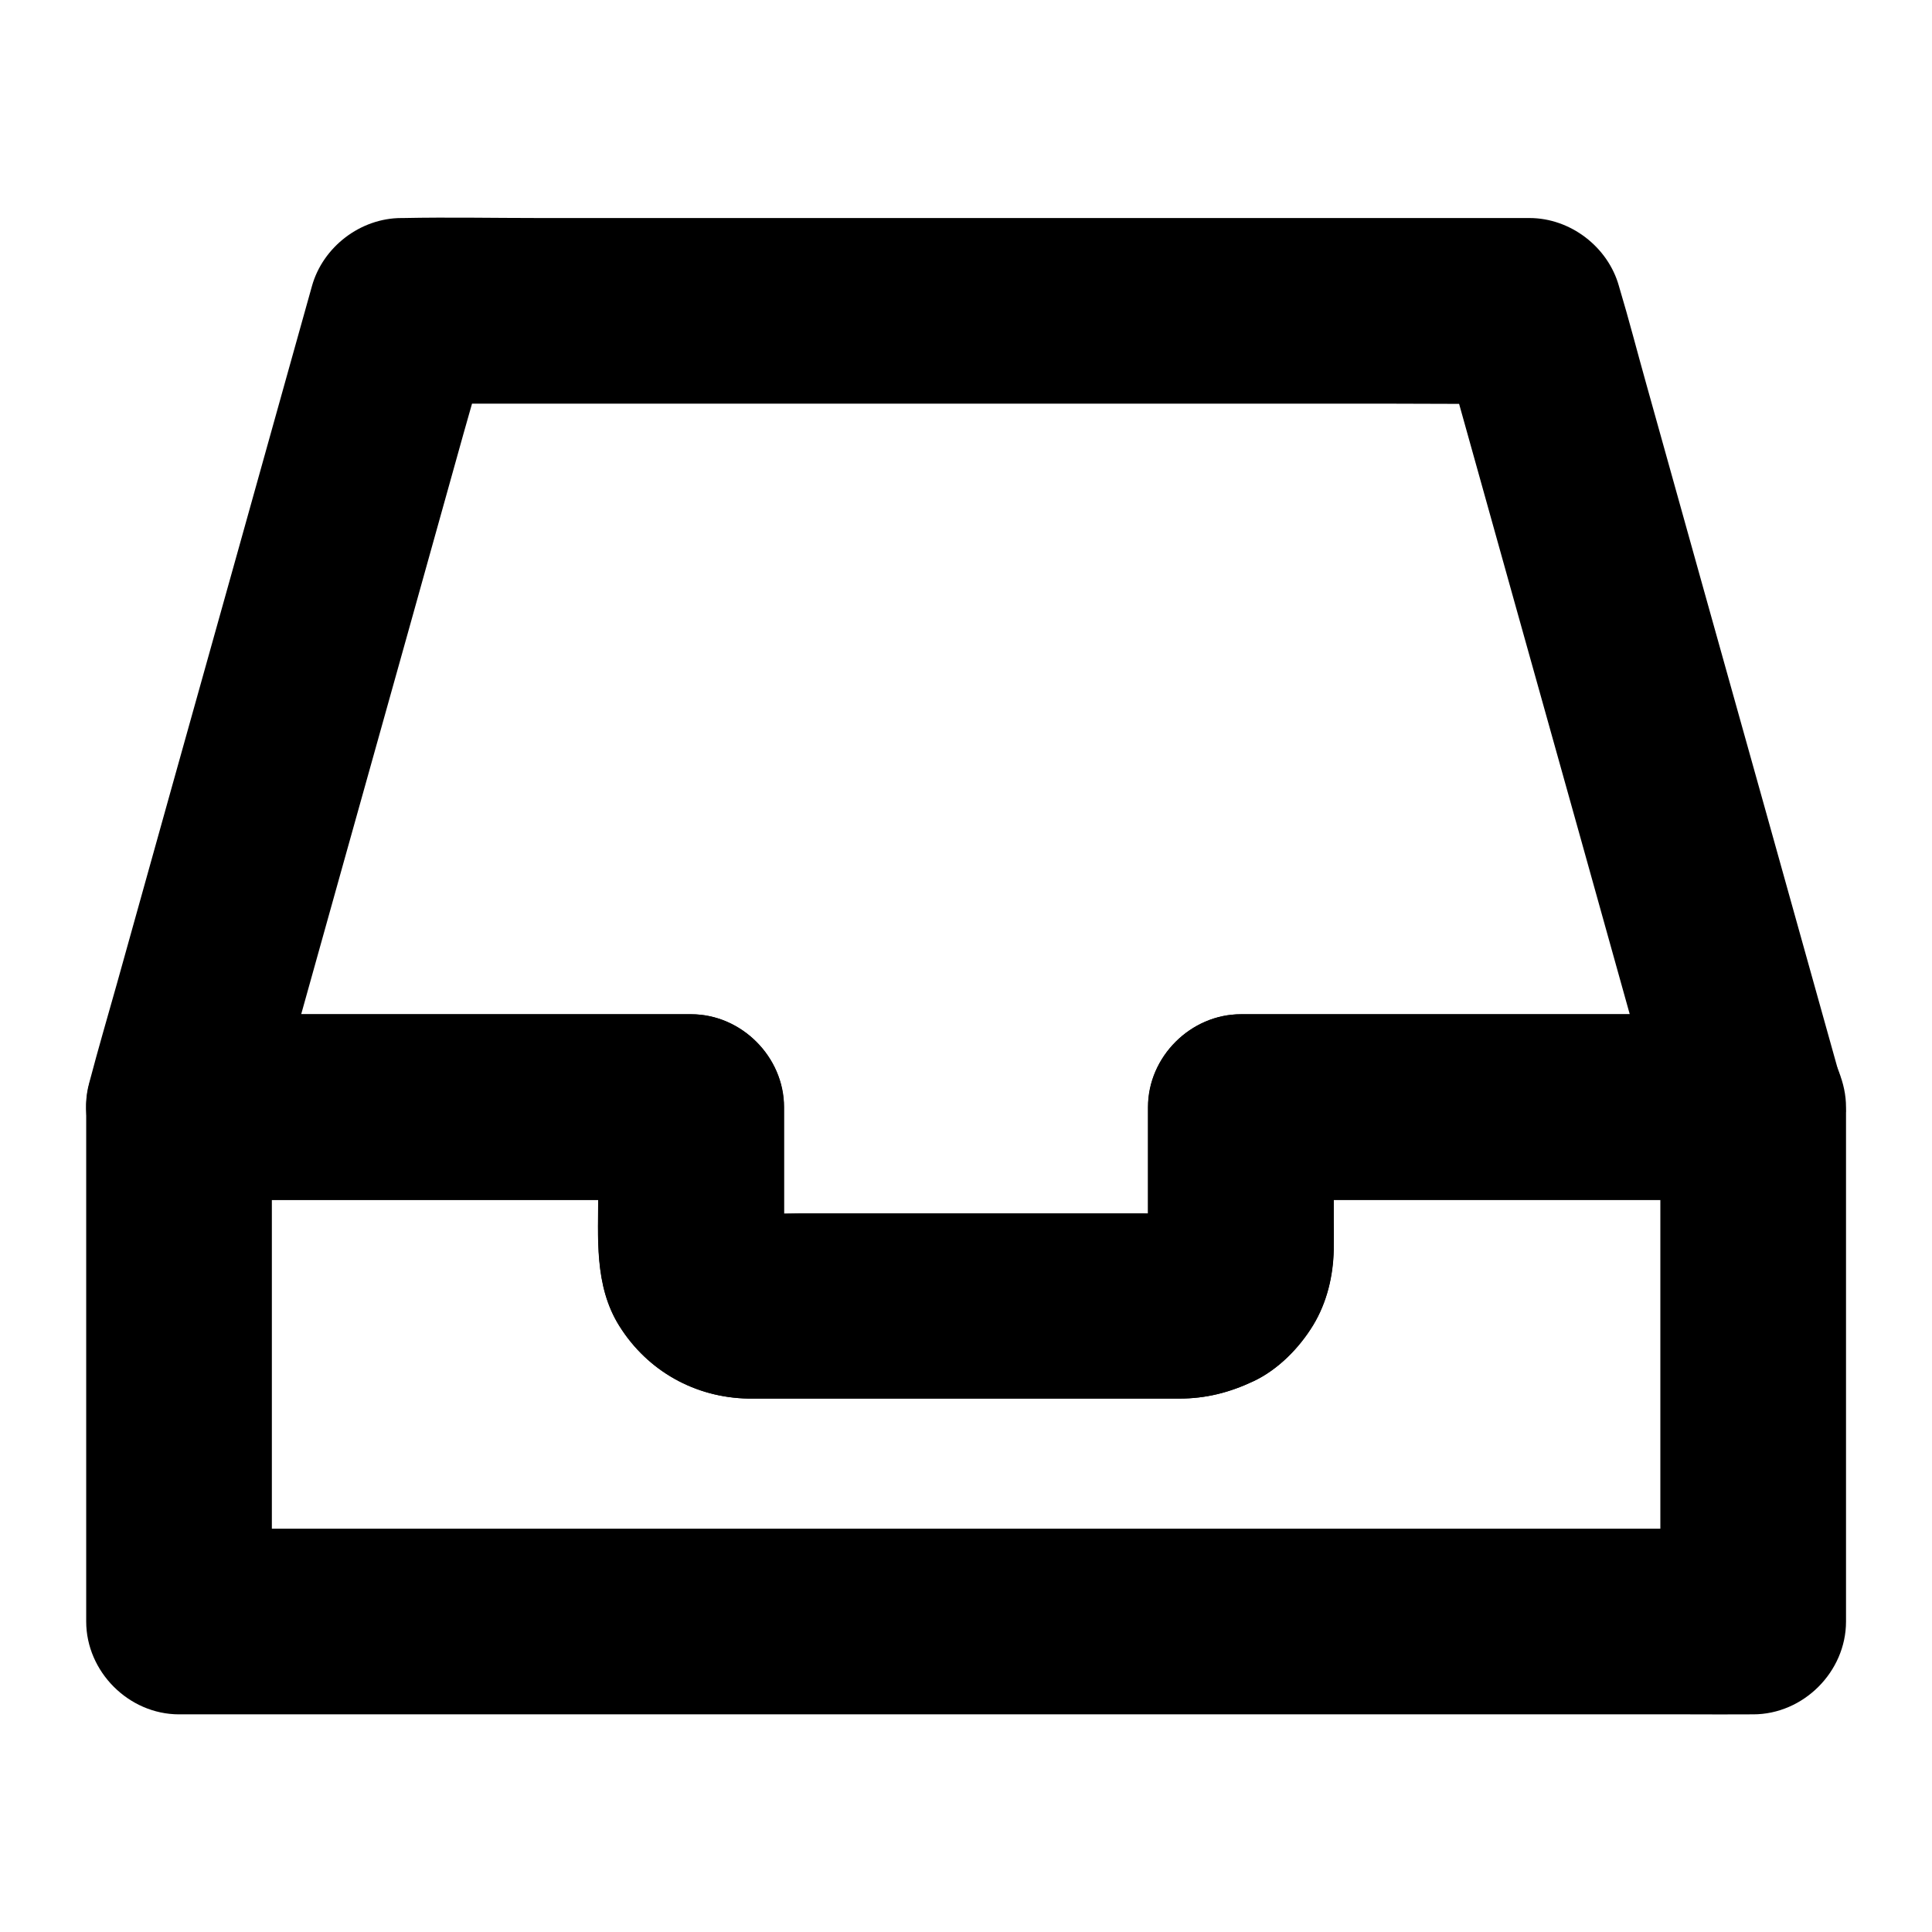
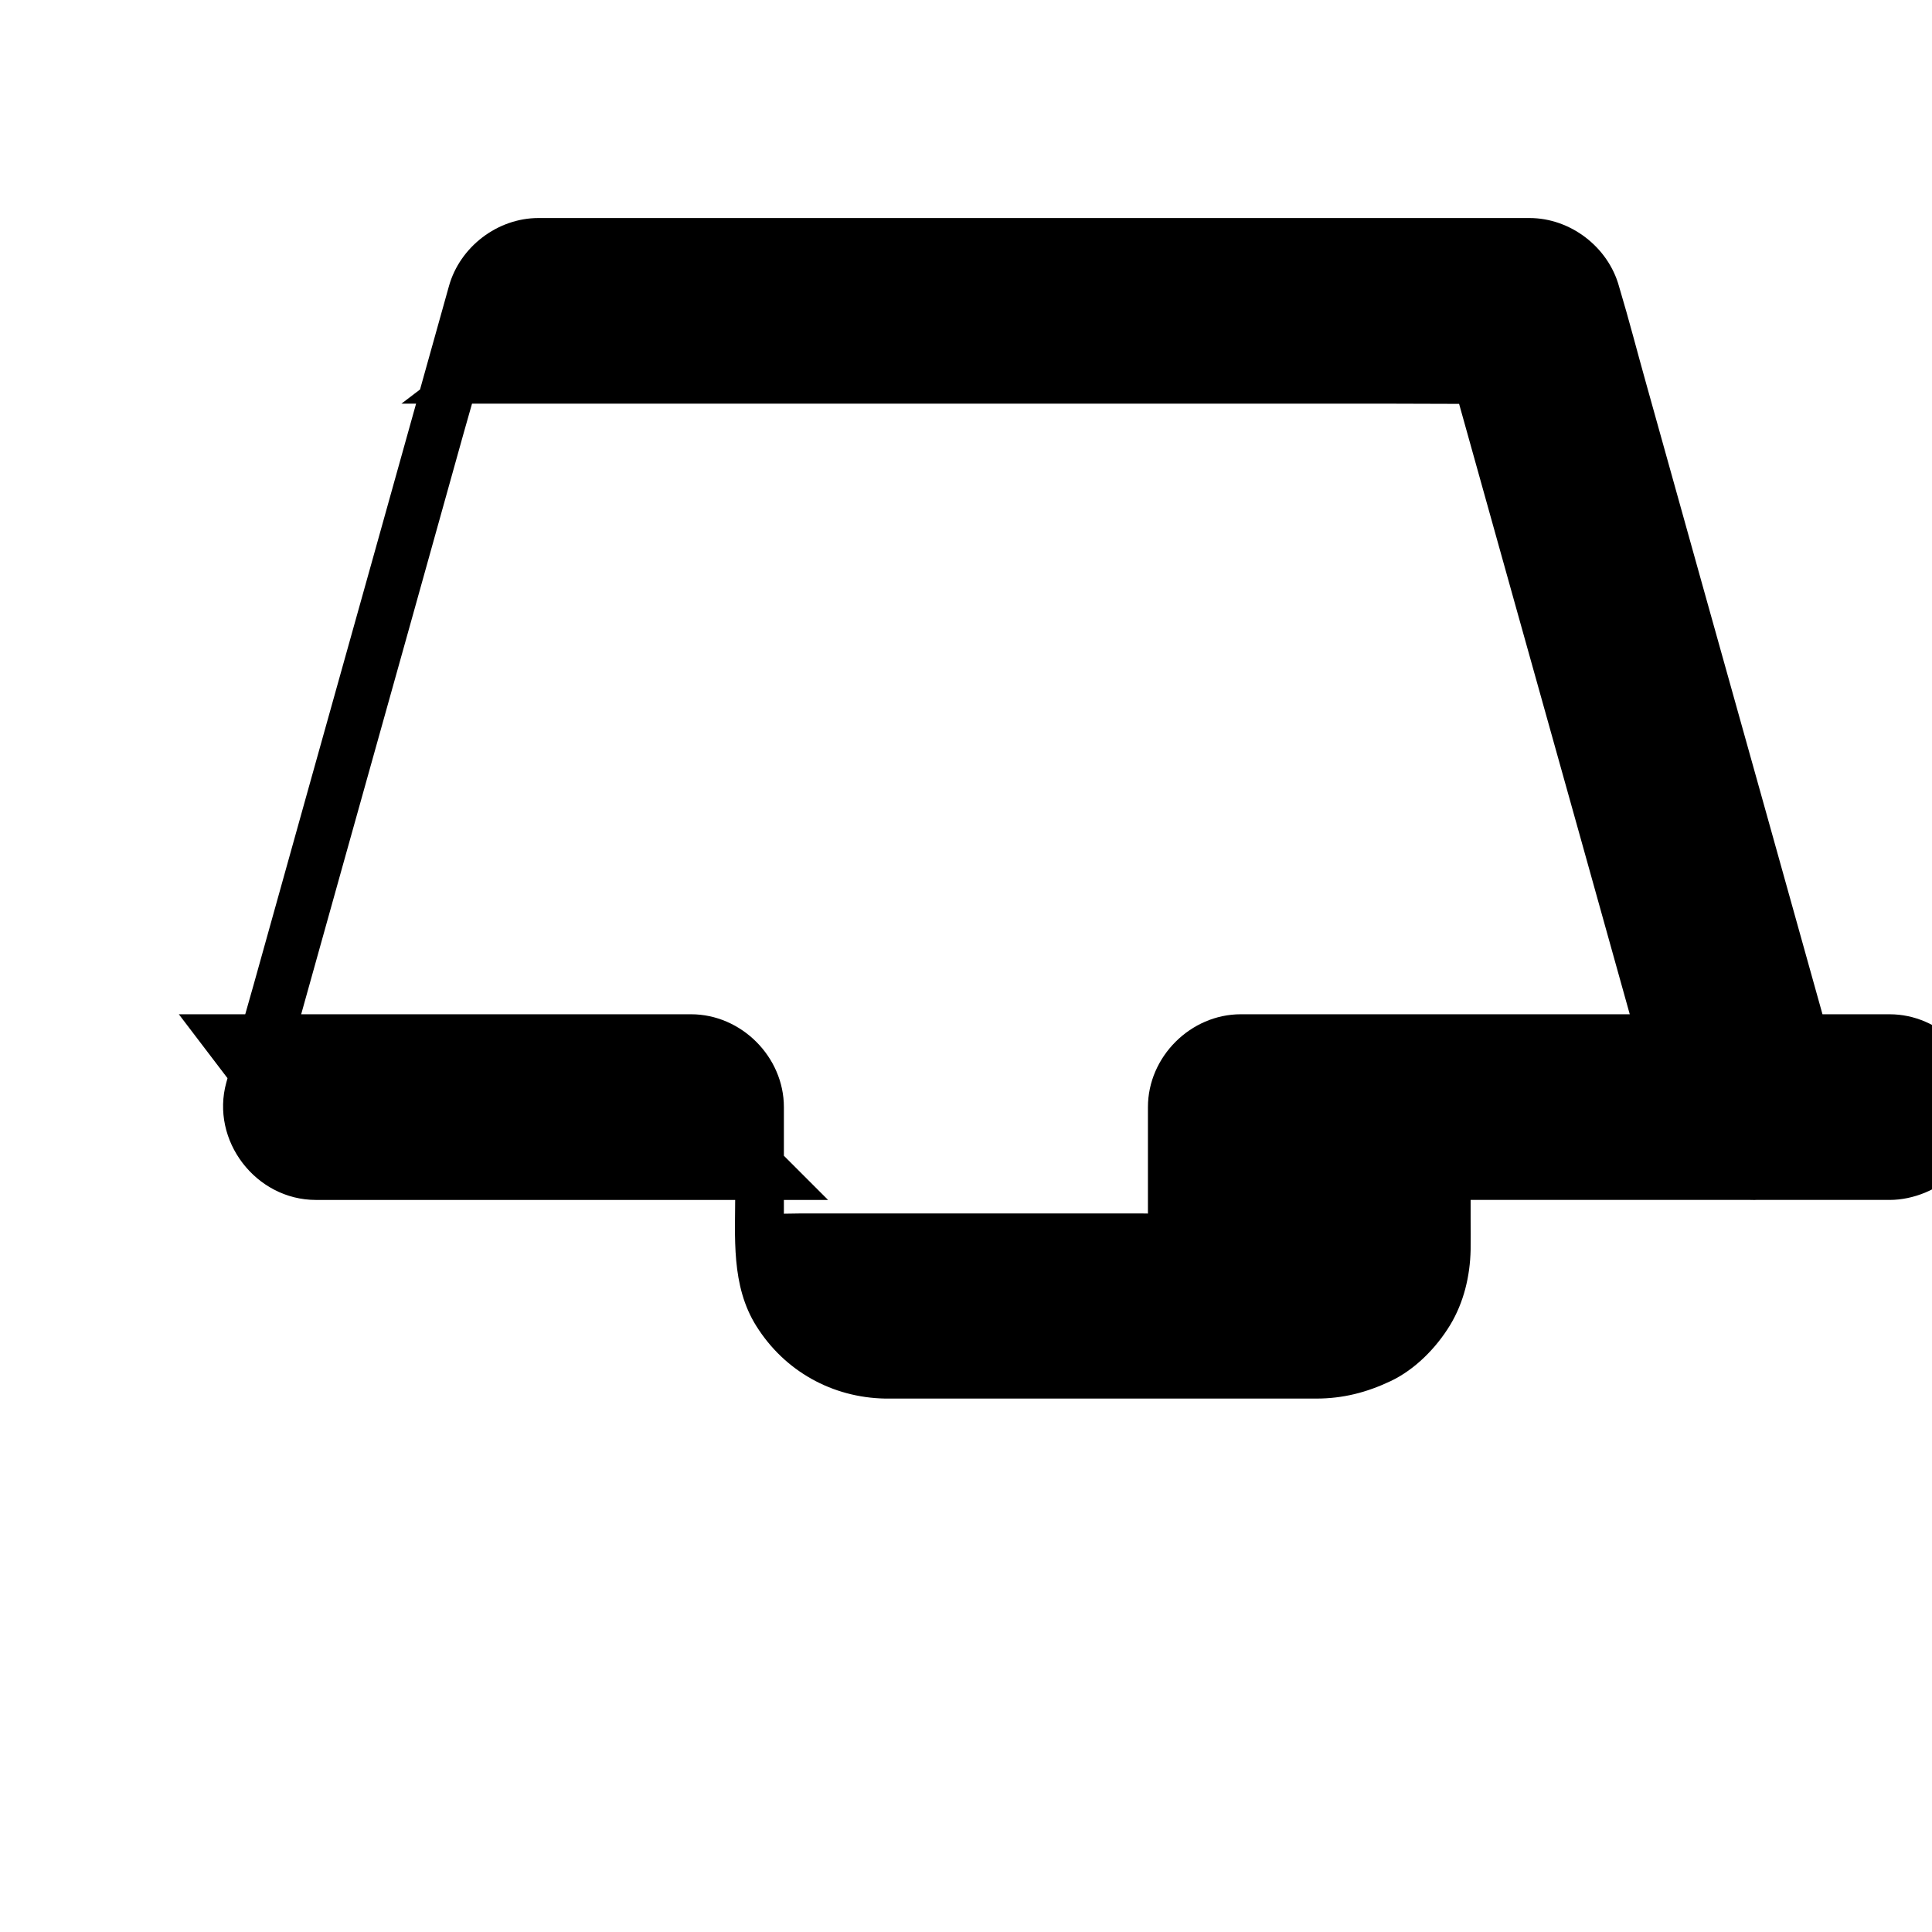
<svg xmlns="http://www.w3.org/2000/svg" fill="#000000" width="800px" height="800px" version="1.1" viewBox="144 144 512 512">
  <g>
-     <path d="m584.01 437.39v46.148 73.457 16.727c8.215-8.215 16.383-16.383 24.602-24.602h-11.121-30.406-44.82-54.906-59.926-60.469-56.383-47.871-34.293c-5.41 0-10.875-0.051-16.285 0h-0.688c8.215 8.215 16.383 16.383 24.602 24.602v-46.148-73.457-16.727l-24.602 24.602h46.102 72.867 16.777c-8.215-8.215-16.383-16.383-24.602-24.602v22.336c0 12.102-1.18 24.945 5.609 35.719 7.477 11.906 20.074 18.941 34.145 19.188h3.59 20.223 60.91 23.469 6.004c7.133 0 13.383-1.625 19.73-4.625 6.445-3.051 12.055-8.758 15.742-14.809 3.641-6.004 5.312-12.988 5.461-19.977 0.051-2.754 0-5.512 0-8.215v-27.652-1.969c-8.215 8.215-16.383 16.383-24.602 24.602h46.102 72.867 16.777c6.297 0 12.941-2.754 17.418-7.184 4.281-4.281 7.477-11.266 7.184-17.418-0.297-6.348-2.363-12.941-7.184-17.418-4.82-4.43-10.727-7.184-17.418-7.184h-46.102-72.867-16.777c-13.285 0-24.602 11.266-24.602 24.602v19.68 12.988c0 2.41 0.148 4.82-0.148 7.231 0.297-2.164 0.59-4.379 0.887-6.543-0.195 1.328-0.543 2.559-1.082 3.789 0.836-1.969 1.672-3.938 2.461-5.856-0.543 1.18-1.18 2.262-1.969 3.297 1.277-1.672 2.559-3.297 3.836-4.969-0.836 0.984-1.723 1.871-2.754 2.656 1.672-1.277 3.297-2.559 4.969-3.836-1.082 0.738-2.164 1.379-3.344 1.918 1.969-0.836 3.938-1.672 5.856-2.461-1.23 0.492-2.508 0.836-3.836 1.031 2.164-0.297 4.379-0.59 6.543-0.887-4.281 0.492-8.707 0.148-12.988 0.148h-27.898-62.73c-5.215 0-10.629 0.441-15.844-0.148 2.164 0.297 4.379 0.59 6.543 0.887-1.328-0.195-2.559-0.543-3.789-1.031 1.969 0.836 3.938 1.672 5.856 2.461-1.18-0.543-2.262-1.133-3.344-1.918 1.672 1.277 3.297 2.559 4.969 3.836-1.031-0.789-1.918-1.672-2.707-2.656 1.277 1.672 2.559 3.297 3.836 4.969-0.789-1.031-1.426-2.117-1.969-3.297 0.836 1.969 1.672 3.938 2.461 5.856-0.492-1.23-0.836-2.461-1.031-3.789 0.297 2.164 0.59 4.379 0.887 6.543-0.297-2.363-0.148-4.82-0.148-7.231v-12.988-19.68c0-13.285-11.266-24.602-24.602-24.602h-46.102-72.867-16.777c-13.285 0-24.602 11.266-24.602 24.602v46.148 73.457 16.727c0 13.285 11.266 24.602 24.602 24.602h11.121 30.406 44.82 54.906 59.926 60.469 56.383 47.871 34.293c5.41 0 10.875 0.051 16.285 0h0.688c13.285 0 24.602-11.266 24.602-24.602v-46.148-73.457-16.727c0-6.297-2.754-12.941-7.184-17.418-4.281-4.281-11.266-7.477-17.418-7.184-6.348 0.297-12.941 2.363-17.418 7.184-4.375 4.828-7.18 10.781-7.18 17.422z" />
-     <path d="m608.46 412.79h-46.051-72.816-16.777c-13.285 0-24.602 11.266-24.602 24.602v19.68 12.988c0 2.41 0.148 4.82-0.148 7.231 0.297-2.164 0.59-4.379 0.887-6.543-0.195 1.328-0.543 2.559-1.082 3.789 0.836-1.969 1.672-3.938 2.461-5.856-0.543 1.18-1.18 2.262-1.969 3.297 1.277-1.672 2.559-3.297 3.836-4.969-0.836 0.984-1.723 1.871-2.754 2.656 1.672-1.277 3.297-2.559 4.969-3.836-1.082 0.738-2.164 1.379-3.344 1.918 1.969-0.836 3.938-1.672 5.856-2.461-1.23 0.492-2.508 0.836-3.836 1.031 2.164-0.297 4.379-0.59 6.543-0.887-4.281 0.492-8.707 0.148-12.988 0.148h-27.898-62.73c-5.215 0-10.629 0.441-15.844-0.148 2.164 0.297 4.379 0.59 6.543 0.887-1.328-0.195-2.559-0.543-3.789-1.031 1.969 0.836 3.938 1.672 5.856 2.461-1.18-0.543-2.262-1.133-3.344-1.918 1.672 1.277 3.297 2.559 4.969 3.836-1.031-0.789-1.918-1.672-2.707-2.656 1.277 1.672 2.559 3.297 3.836 4.969-0.789-1.031-1.426-2.117-1.969-3.297 0.836 1.969 1.672 3.938 2.461 5.856-0.492-1.23-0.836-2.461-1.031-3.789 0.297 2.164 0.59 4.379 0.887 6.543-0.297-2.363-0.148-4.82-0.148-7.231v-12.988-19.68c0-13.285-11.266-24.602-24.602-24.602h-46.102-72.867-16.777c7.922 10.383 15.793 20.762 23.715 31.145 1.969-7.035 3.938-14.07 5.902-21.105 4.676-16.727 9.348-33.457 14.023-50.184 5.707-20.367 11.414-40.785 17.121-61.156 4.871-17.516 9.789-34.98 14.66-52.496 2.41-8.562 4.922-17.121 7.184-25.73 0.051-0.098 0.051-0.246 0.098-0.344-7.922 6.004-15.793 12.055-23.715 18.055h29.719 71.391 86.348 74.688c12.102 0 24.207 0.148 36.309 0h0.492c-7.922-6.004-15.793-12.055-23.715-18.055 1.969 7.035 3.938 14.07 5.902 21.105 4.676 16.727 9.348 33.457 14.023 50.184 5.707 20.367 11.414 40.785 17.121 61.156 4.871 17.516 9.789 34.98 14.66 52.496 2.41 8.562 4.676 17.172 7.184 25.73 0.051 0.098 0.051 0.246 0.098 0.344 1.672 5.953 5.953 11.562 11.316 14.711 5.266 3.102 13.039 4.379 18.941 2.461 5.953-1.918 11.711-5.609 14.711-11.316 3.102-5.856 4.281-12.449 2.461-18.941-1.969-7.035-3.938-14.07-5.902-21.105-4.676-16.727-9.348-33.457-14.023-50.184-5.707-20.367-11.414-40.785-17.121-61.156-4.871-17.516-9.789-34.98-14.66-52.496-2.41-8.562-4.625-17.219-7.184-25.73-0.051-0.098-0.051-0.246-0.098-0.344-2.902-10.43-12.891-18.055-23.715-18.055h-29.719-71.391-86.348-74.688c-12.102 0-24.207-0.246-36.309 0h-0.492c-10.824 0-20.812 7.625-23.715 18.055-1.969 7.035-3.938 14.07-5.902 21.105-4.676 16.727-9.348 33.457-14.023 50.184-5.707 20.367-11.414 40.785-17.121 61.156-4.871 17.516-9.789 34.98-14.66 52.496-2.41 8.562-4.922 17.121-7.184 25.73-0.051 0.098-0.051 0.246-0.098 0.344-4.277 15.398 7.828 31.145 23.719 31.145h46.102 72.867 16.777l-24.602-24.602v22.336c0 12.102-1.18 24.945 5.609 35.719 7.477 11.906 20.074 18.941 34.145 19.188h3.59 20.223 60.91 23.469 6.004c7.133 0 13.383-1.625 19.73-4.625 6.445-3.051 12.055-8.758 15.742-14.809 3.641-6.004 5.312-12.988 5.461-19.977 0.051-2.754 0-5.512 0-8.215v-27.652-1.969c-8.215 8.215-16.383 16.383-24.602 24.602h46.051 72.816 16.777c6.297 0 12.941-2.754 17.418-7.184 4.281-4.281 7.477-11.266 7.184-17.418-0.297-6.348-2.363-12.941-7.184-17.418-4.824-4.375-10.727-7.18-17.418-7.18z" />
+     <path d="m608.46 412.79h-46.051-72.816-16.777c-13.285 0-24.602 11.266-24.602 24.602v19.68 12.988c0 2.41 0.148 4.82-0.148 7.231 0.297-2.164 0.59-4.379 0.887-6.543-0.195 1.328-0.543 2.559-1.082 3.789 0.836-1.969 1.672-3.938 2.461-5.856-0.543 1.18-1.18 2.262-1.969 3.297 1.277-1.672 2.559-3.297 3.836-4.969-0.836 0.984-1.723 1.871-2.754 2.656 1.672-1.277 3.297-2.559 4.969-3.836-1.082 0.738-2.164 1.379-3.344 1.918 1.969-0.836 3.938-1.672 5.856-2.461-1.23 0.492-2.508 0.836-3.836 1.031 2.164-0.297 4.379-0.59 6.543-0.887-4.281 0.492-8.707 0.148-12.988 0.148h-27.898-62.73c-5.215 0-10.629 0.441-15.844-0.148 2.164 0.297 4.379 0.59 6.543 0.887-1.328-0.195-2.559-0.543-3.789-1.031 1.969 0.836 3.938 1.672 5.856 2.461-1.18-0.543-2.262-1.133-3.344-1.918 1.672 1.277 3.297 2.559 4.969 3.836-1.031-0.789-1.918-1.672-2.707-2.656 1.277 1.672 2.559 3.297 3.836 4.969-0.789-1.031-1.426-2.117-1.969-3.297 0.836 1.969 1.672 3.938 2.461 5.856-0.492-1.23-0.836-2.461-1.031-3.789 0.297 2.164 0.59 4.379 0.887 6.543-0.297-2.363-0.148-4.82-0.148-7.231v-12.988-19.68c0-13.285-11.266-24.602-24.602-24.602h-46.102-72.867-16.777c7.922 10.383 15.793 20.762 23.715 31.145 1.969-7.035 3.938-14.07 5.902-21.105 4.676-16.727 9.348-33.457 14.023-50.184 5.707-20.367 11.414-40.785 17.121-61.156 4.871-17.516 9.789-34.98 14.66-52.496 2.41-8.562 4.922-17.121 7.184-25.73 0.051-0.098 0.051-0.246 0.098-0.344-7.922 6.004-15.793 12.055-23.715 18.055h29.719 71.391 86.348 74.688c12.102 0 24.207 0.148 36.309 0h0.492c-7.922-6.004-15.793-12.055-23.715-18.055 1.969 7.035 3.938 14.07 5.902 21.105 4.676 16.727 9.348 33.457 14.023 50.184 5.707 20.367 11.414 40.785 17.121 61.156 4.871 17.516 9.789 34.98 14.66 52.496 2.41 8.562 4.676 17.172 7.184 25.73 0.051 0.098 0.051 0.246 0.098 0.344 1.672 5.953 5.953 11.562 11.316 14.711 5.266 3.102 13.039 4.379 18.941 2.461 5.953-1.918 11.711-5.609 14.711-11.316 3.102-5.856 4.281-12.449 2.461-18.941-1.969-7.035-3.938-14.07-5.902-21.105-4.676-16.727-9.348-33.457-14.023-50.184-5.707-20.367-11.414-40.785-17.121-61.156-4.871-17.516-9.789-34.98-14.66-52.496-2.41-8.562-4.625-17.219-7.184-25.73-0.051-0.098-0.051-0.246-0.098-0.344-2.902-10.43-12.891-18.055-23.715-18.055h-29.719-71.391-86.348-74.688h-0.492c-10.824 0-20.812 7.625-23.715 18.055-1.969 7.035-3.938 14.07-5.902 21.105-4.676 16.727-9.348 33.457-14.023 50.184-5.707 20.367-11.414 40.785-17.121 61.156-4.871 17.516-9.789 34.98-14.66 52.496-2.41 8.562-4.922 17.121-7.184 25.73-0.051 0.098-0.051 0.246-0.098 0.344-4.277 15.398 7.828 31.145 23.719 31.145h46.102 72.867 16.777l-24.602-24.602v22.336c0 12.102-1.18 24.945 5.609 35.719 7.477 11.906 20.074 18.941 34.145 19.188h3.59 20.223 60.91 23.469 6.004c7.133 0 13.383-1.625 19.73-4.625 6.445-3.051 12.055-8.758 15.742-14.809 3.641-6.004 5.312-12.988 5.461-19.977 0.051-2.754 0-5.512 0-8.215v-27.652-1.969c-8.215 8.215-16.383 16.383-24.602 24.602h46.051 72.816 16.777c6.297 0 12.941-2.754 17.418-7.184 4.281-4.281 7.477-11.266 7.184-17.418-0.297-6.348-2.363-12.941-7.184-17.418-4.824-4.375-10.727-7.18-17.418-7.18z" />
  </g>
</svg>